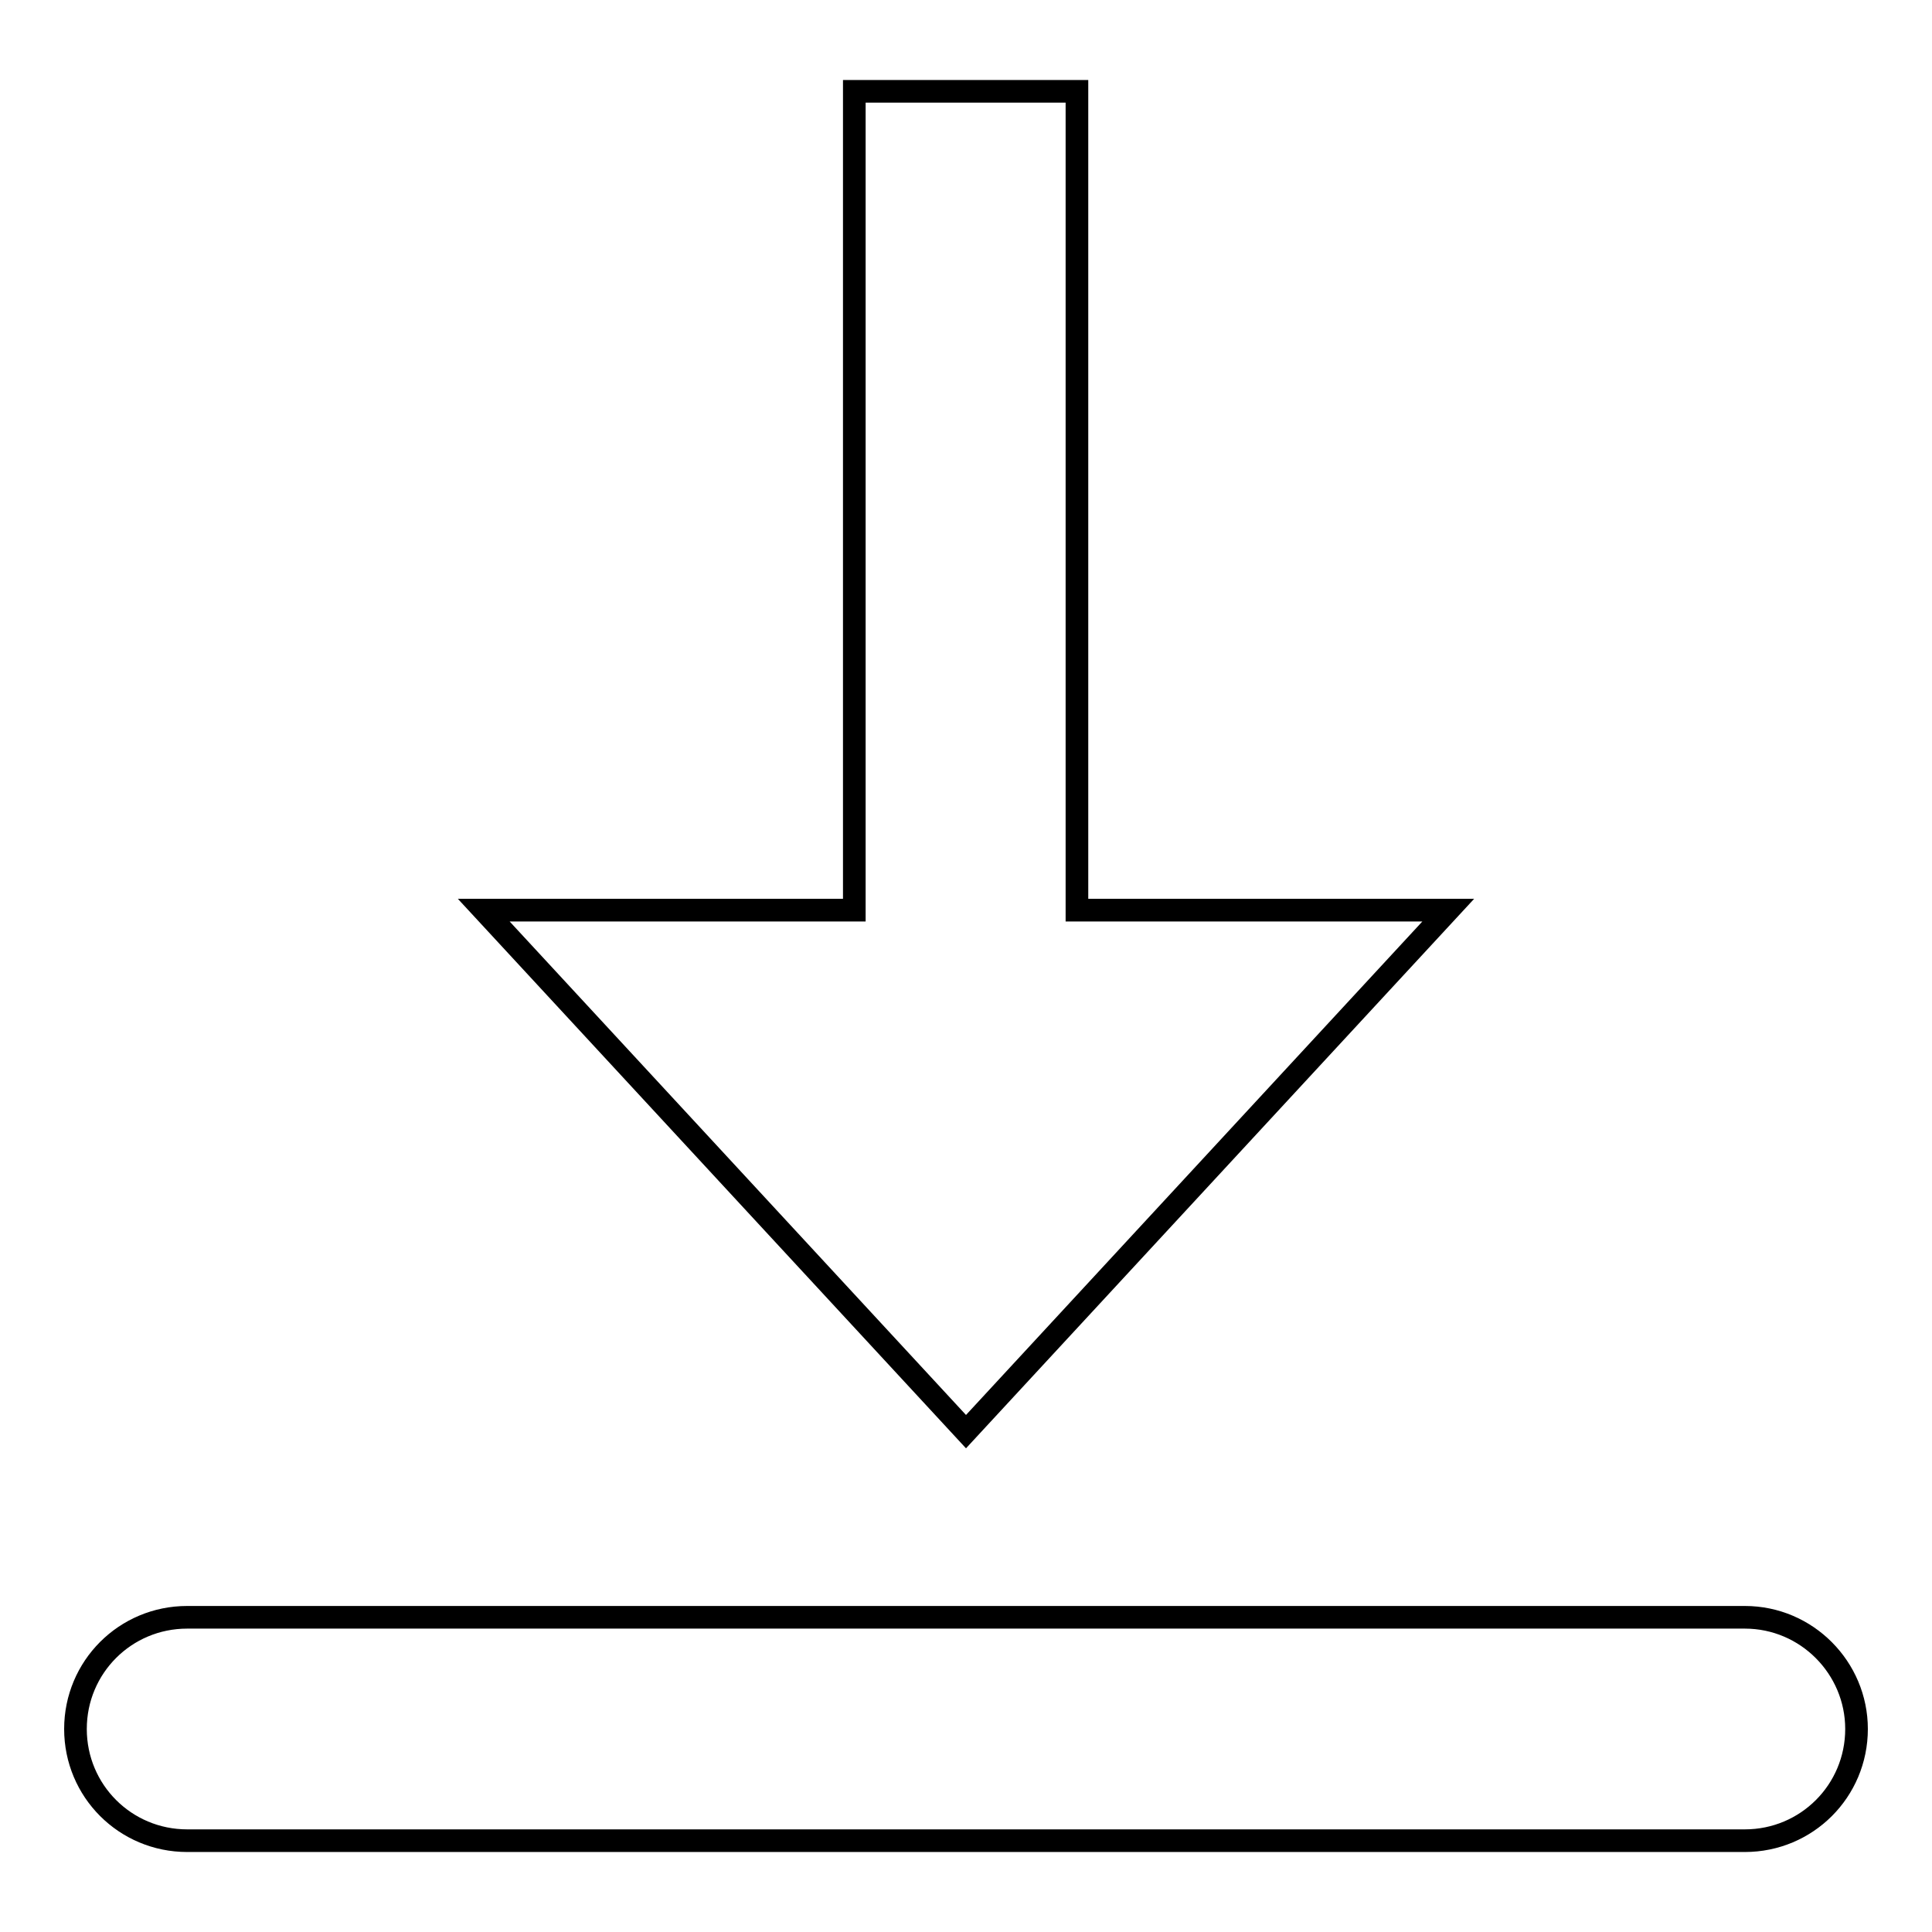
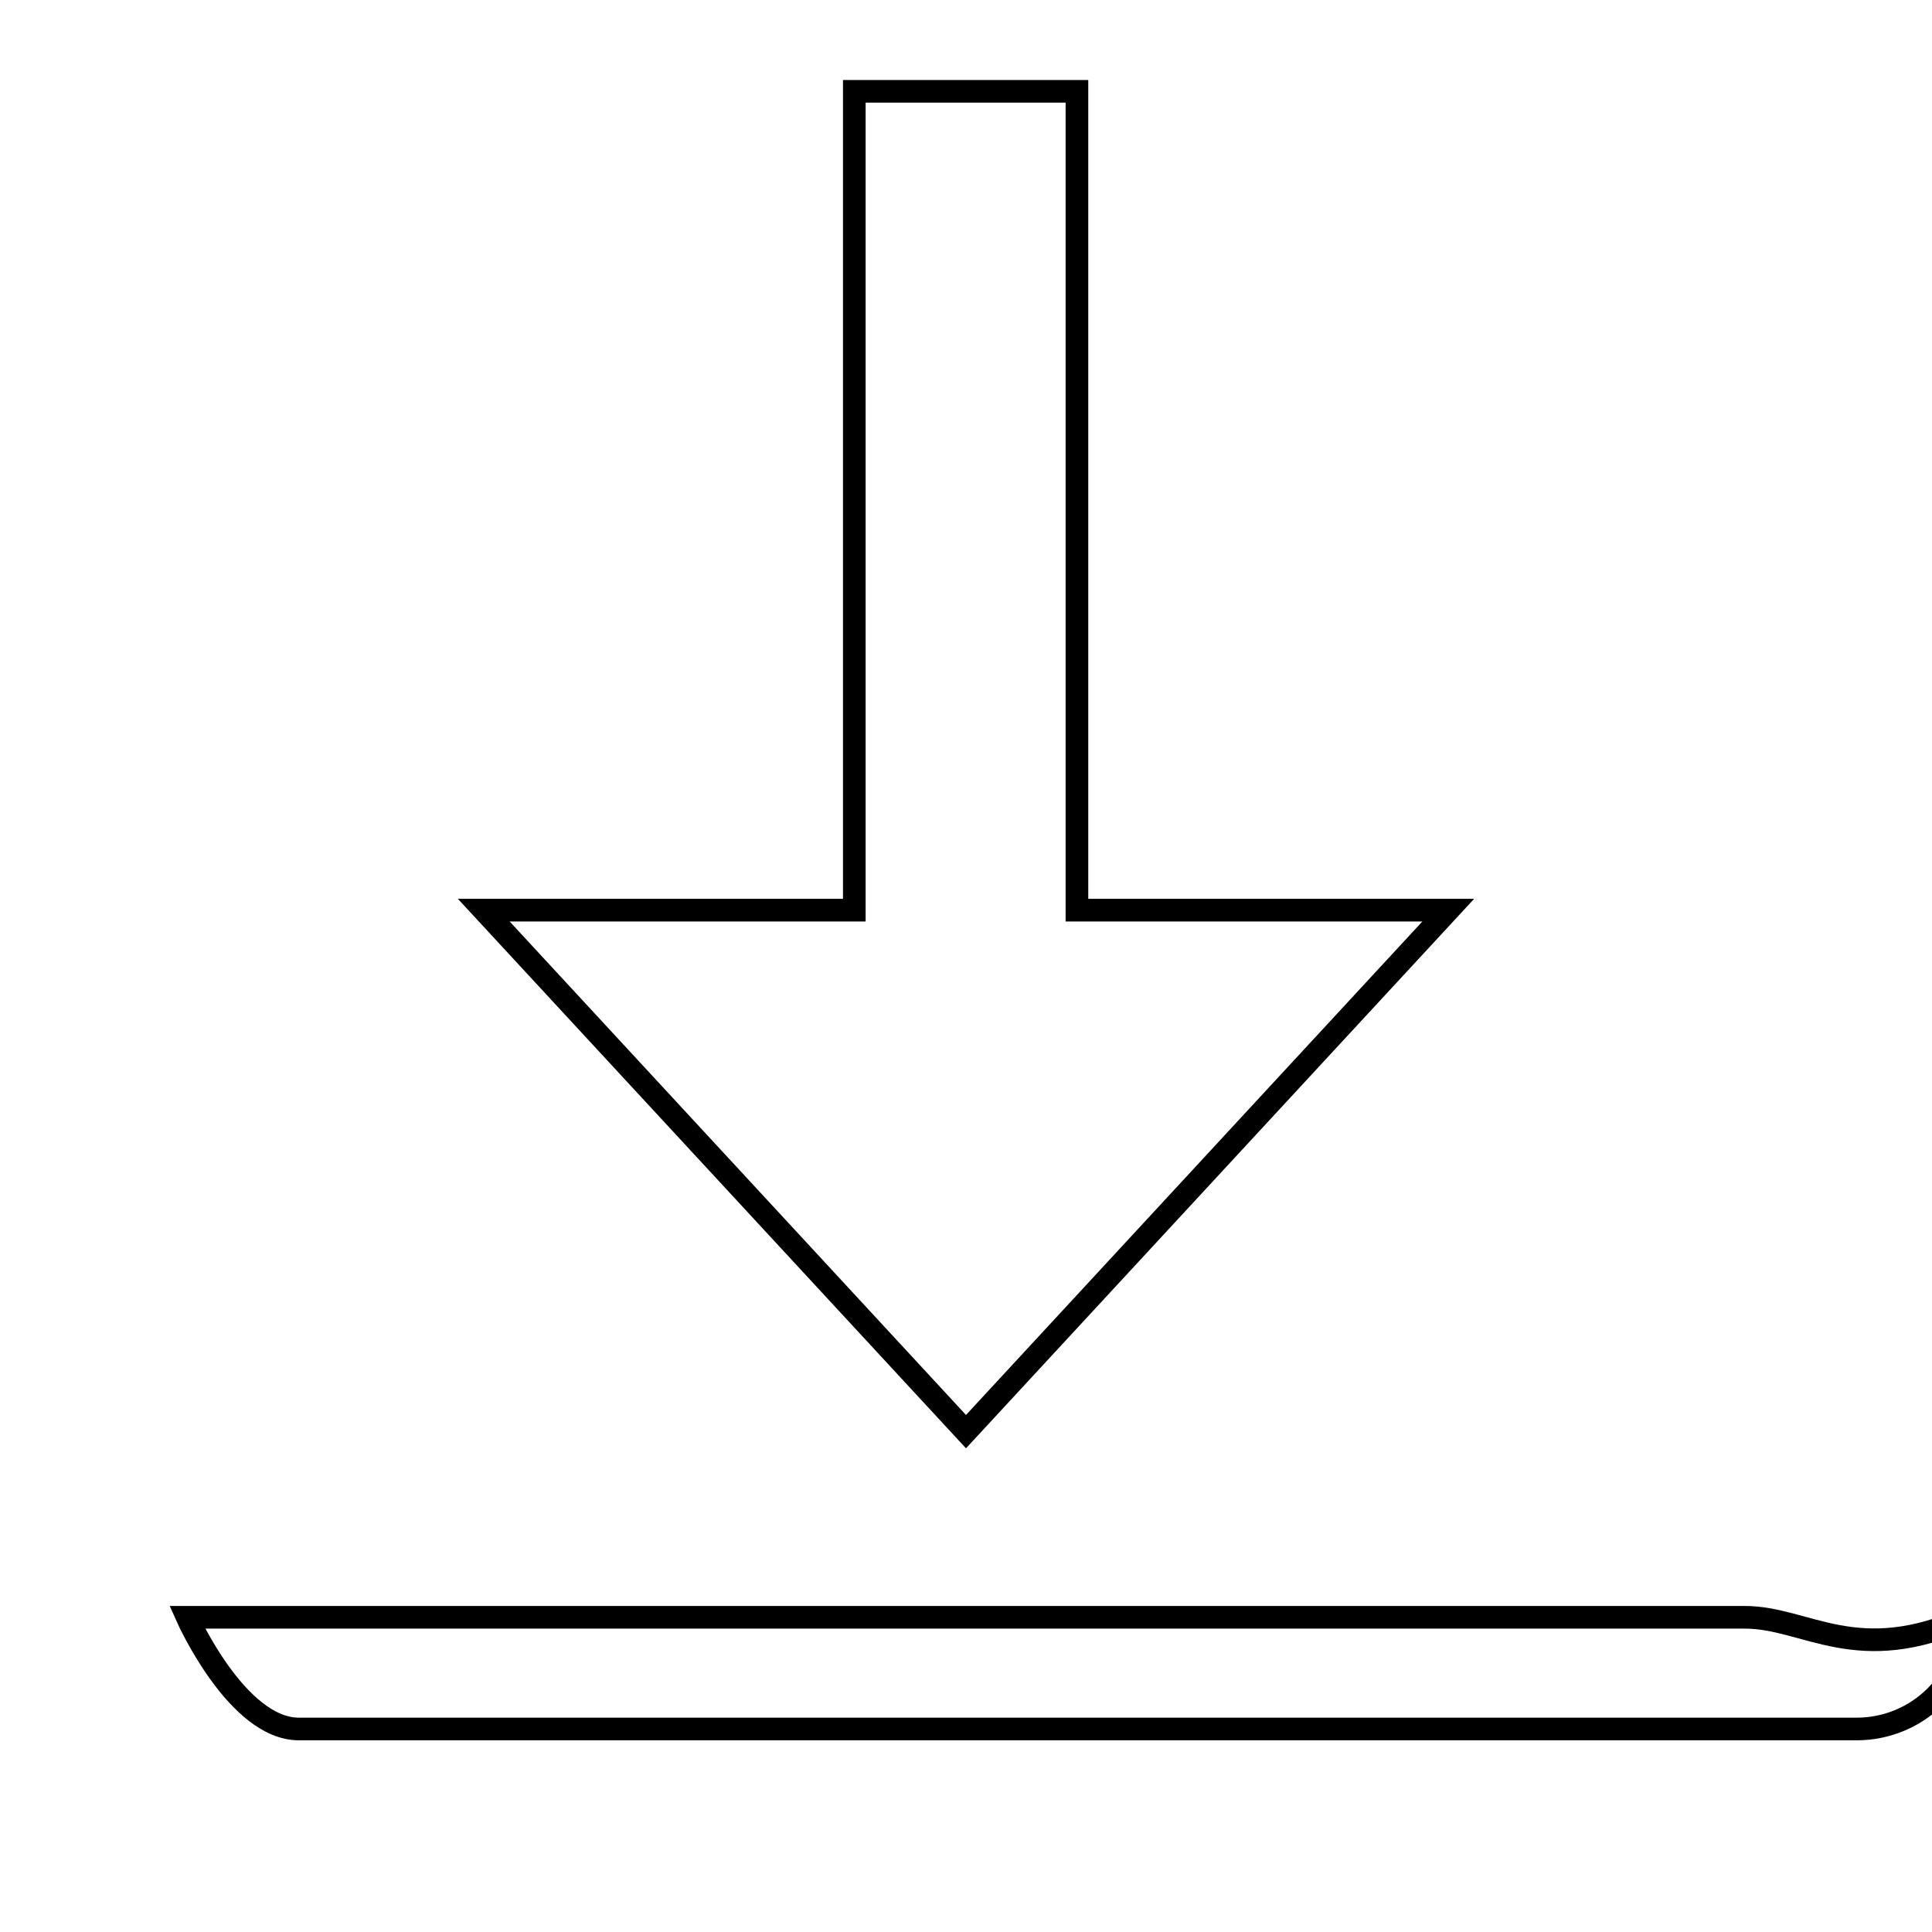
<svg xmlns="http://www.w3.org/2000/svg" version="1.1" x="0px" y="0px" viewBox="0 0 256 256" enable-background="new 0 0 256 256" xml:space="preserve">
  <g>
    <g>
-       <path stroke-width="3" fill-opacity="0" stroke="#000000" d="M191.9,120.6h-49.2V12.1h-29.5v108.5H64.1l63.9,69.1L191.9,120.6z M231.2,214.3H24.8c-8.2,0-14.8,6.6-14.8,14.8s6.6,14.8,14.8,14.8h206.4c8.2,0,14.8-6.6,14.8-14.8C246,221,239.4,214.3,231.2,214.3z" />
+       <path stroke-width="3" fill-opacity="0" stroke="#000000" d="M191.9,120.6h-49.2V12.1h-29.5v108.5H64.1l63.9,69.1L191.9,120.6z M231.2,214.3H24.8s6.6,14.8,14.8,14.8h206.4c8.2,0,14.8-6.6,14.8-14.8C246,221,239.4,214.3,231.2,214.3z" />
    </g>
  </g>
</svg>